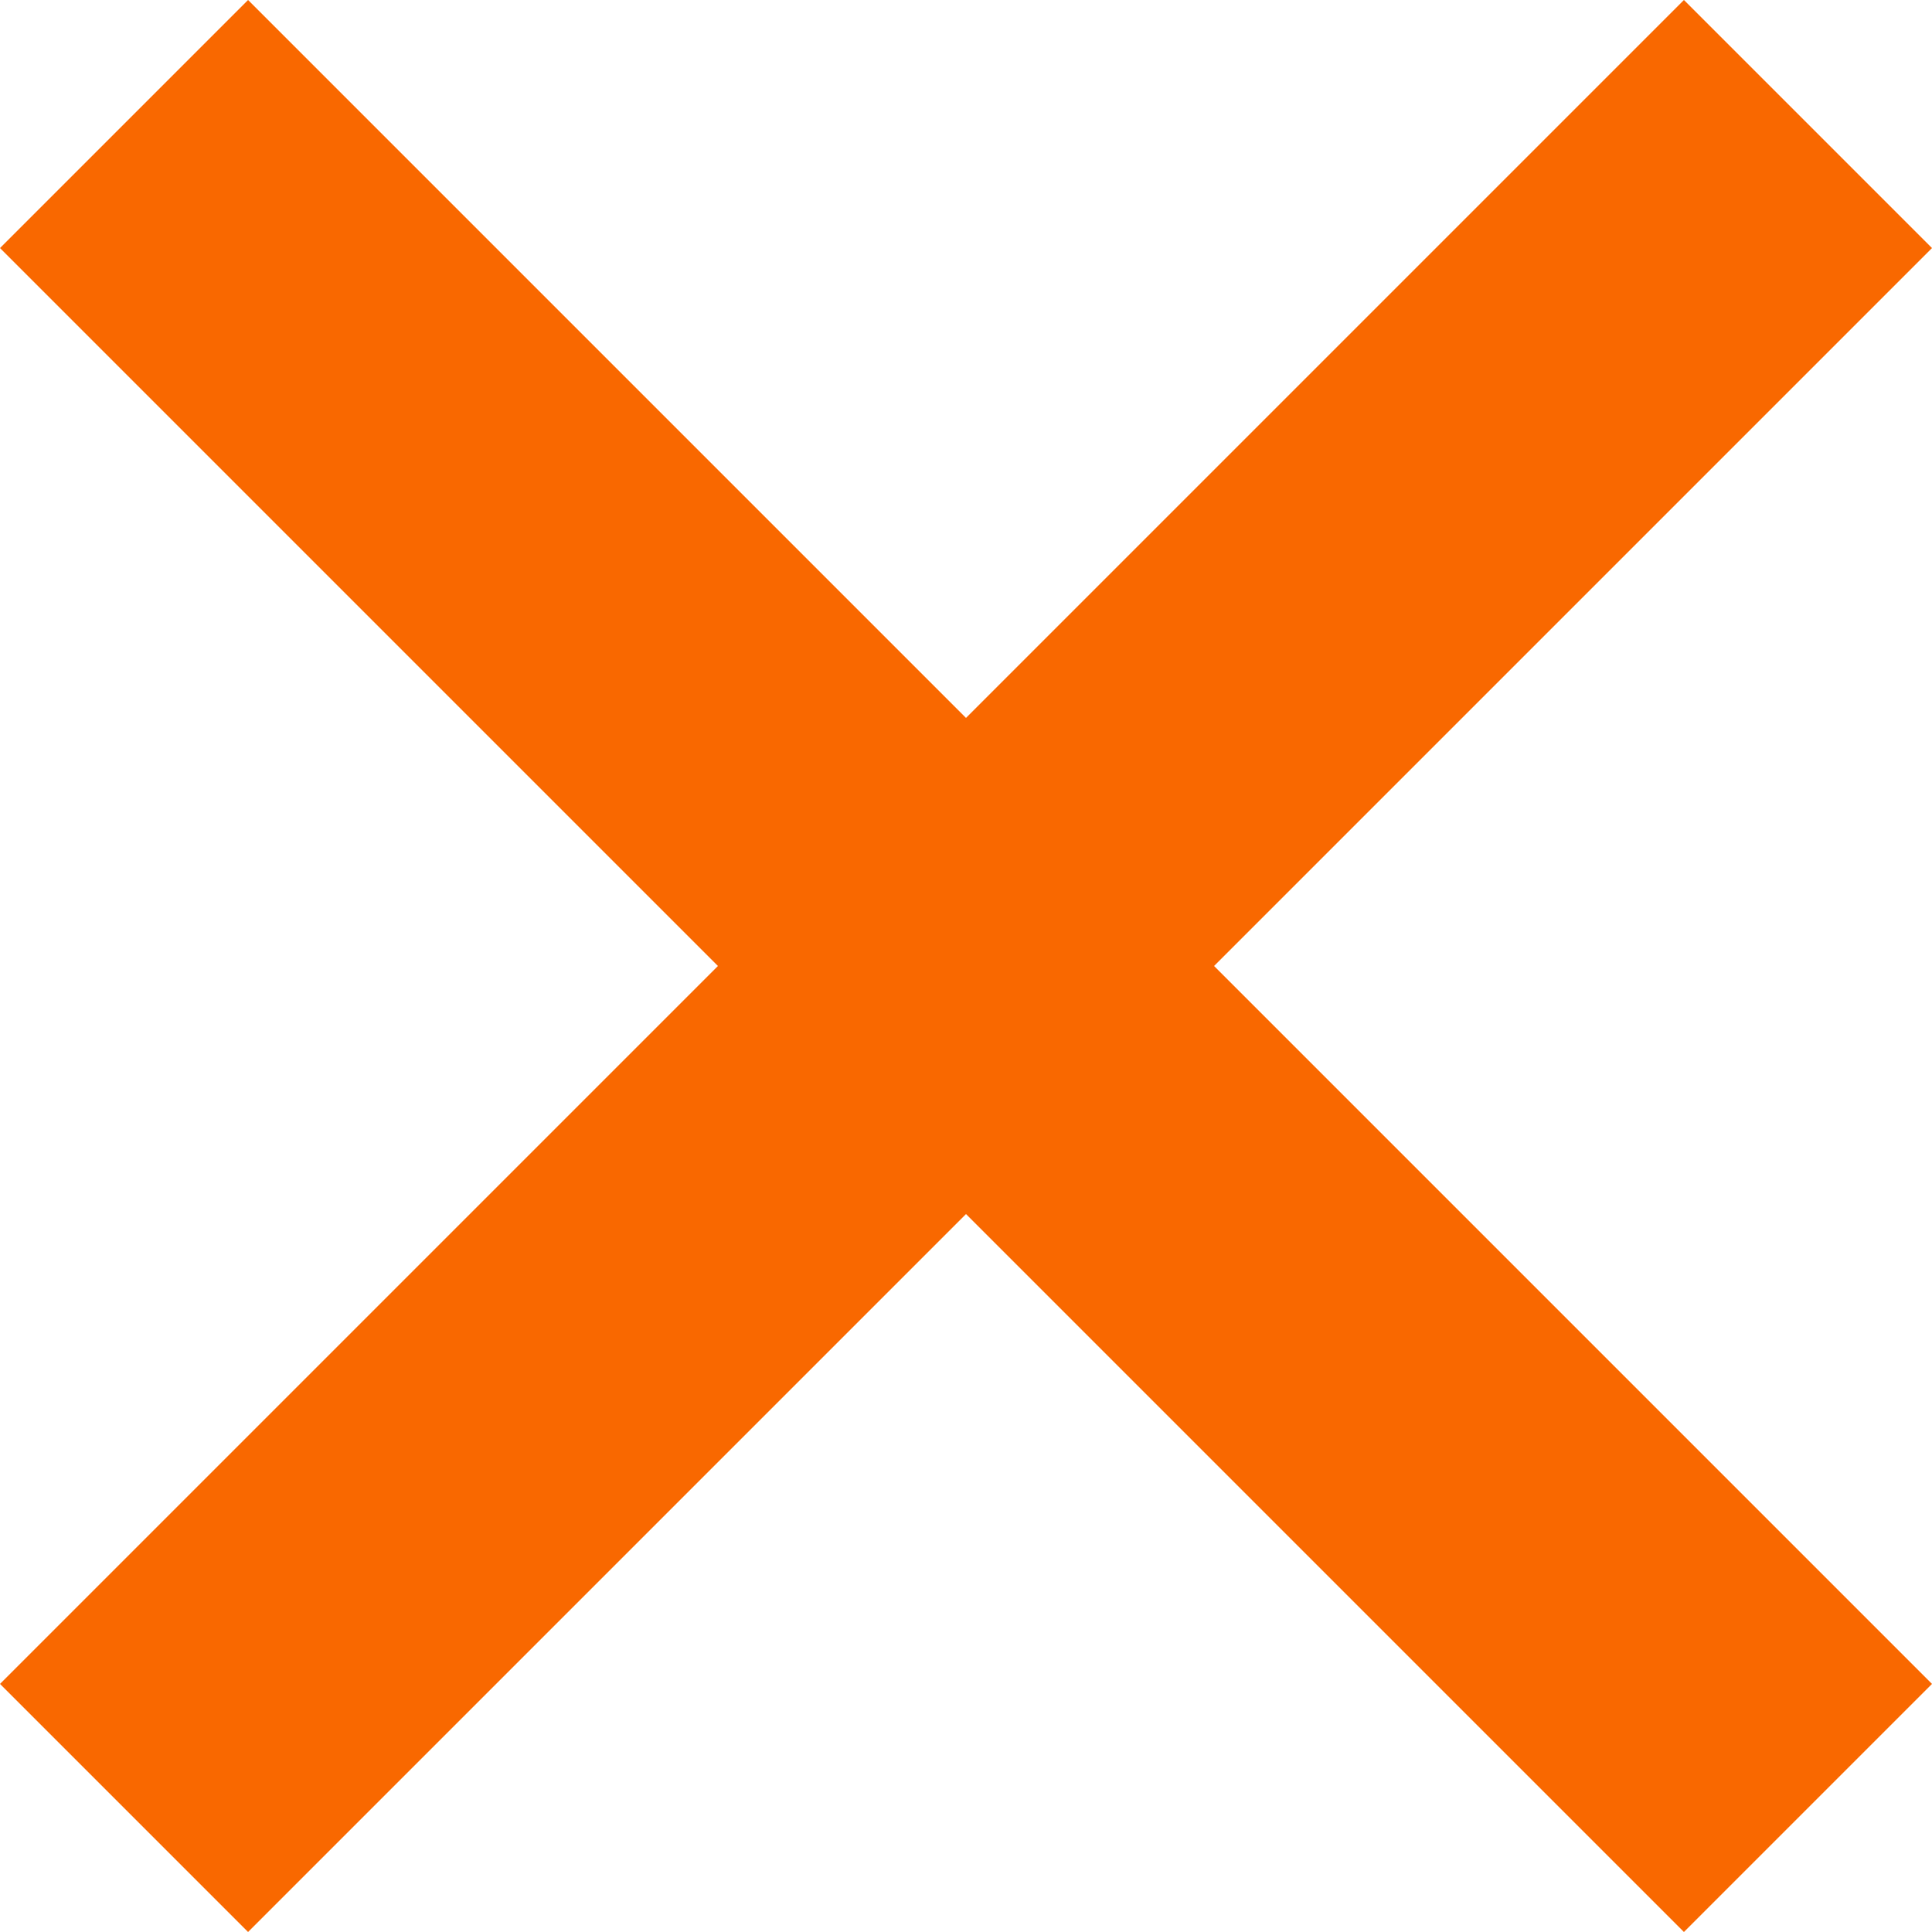
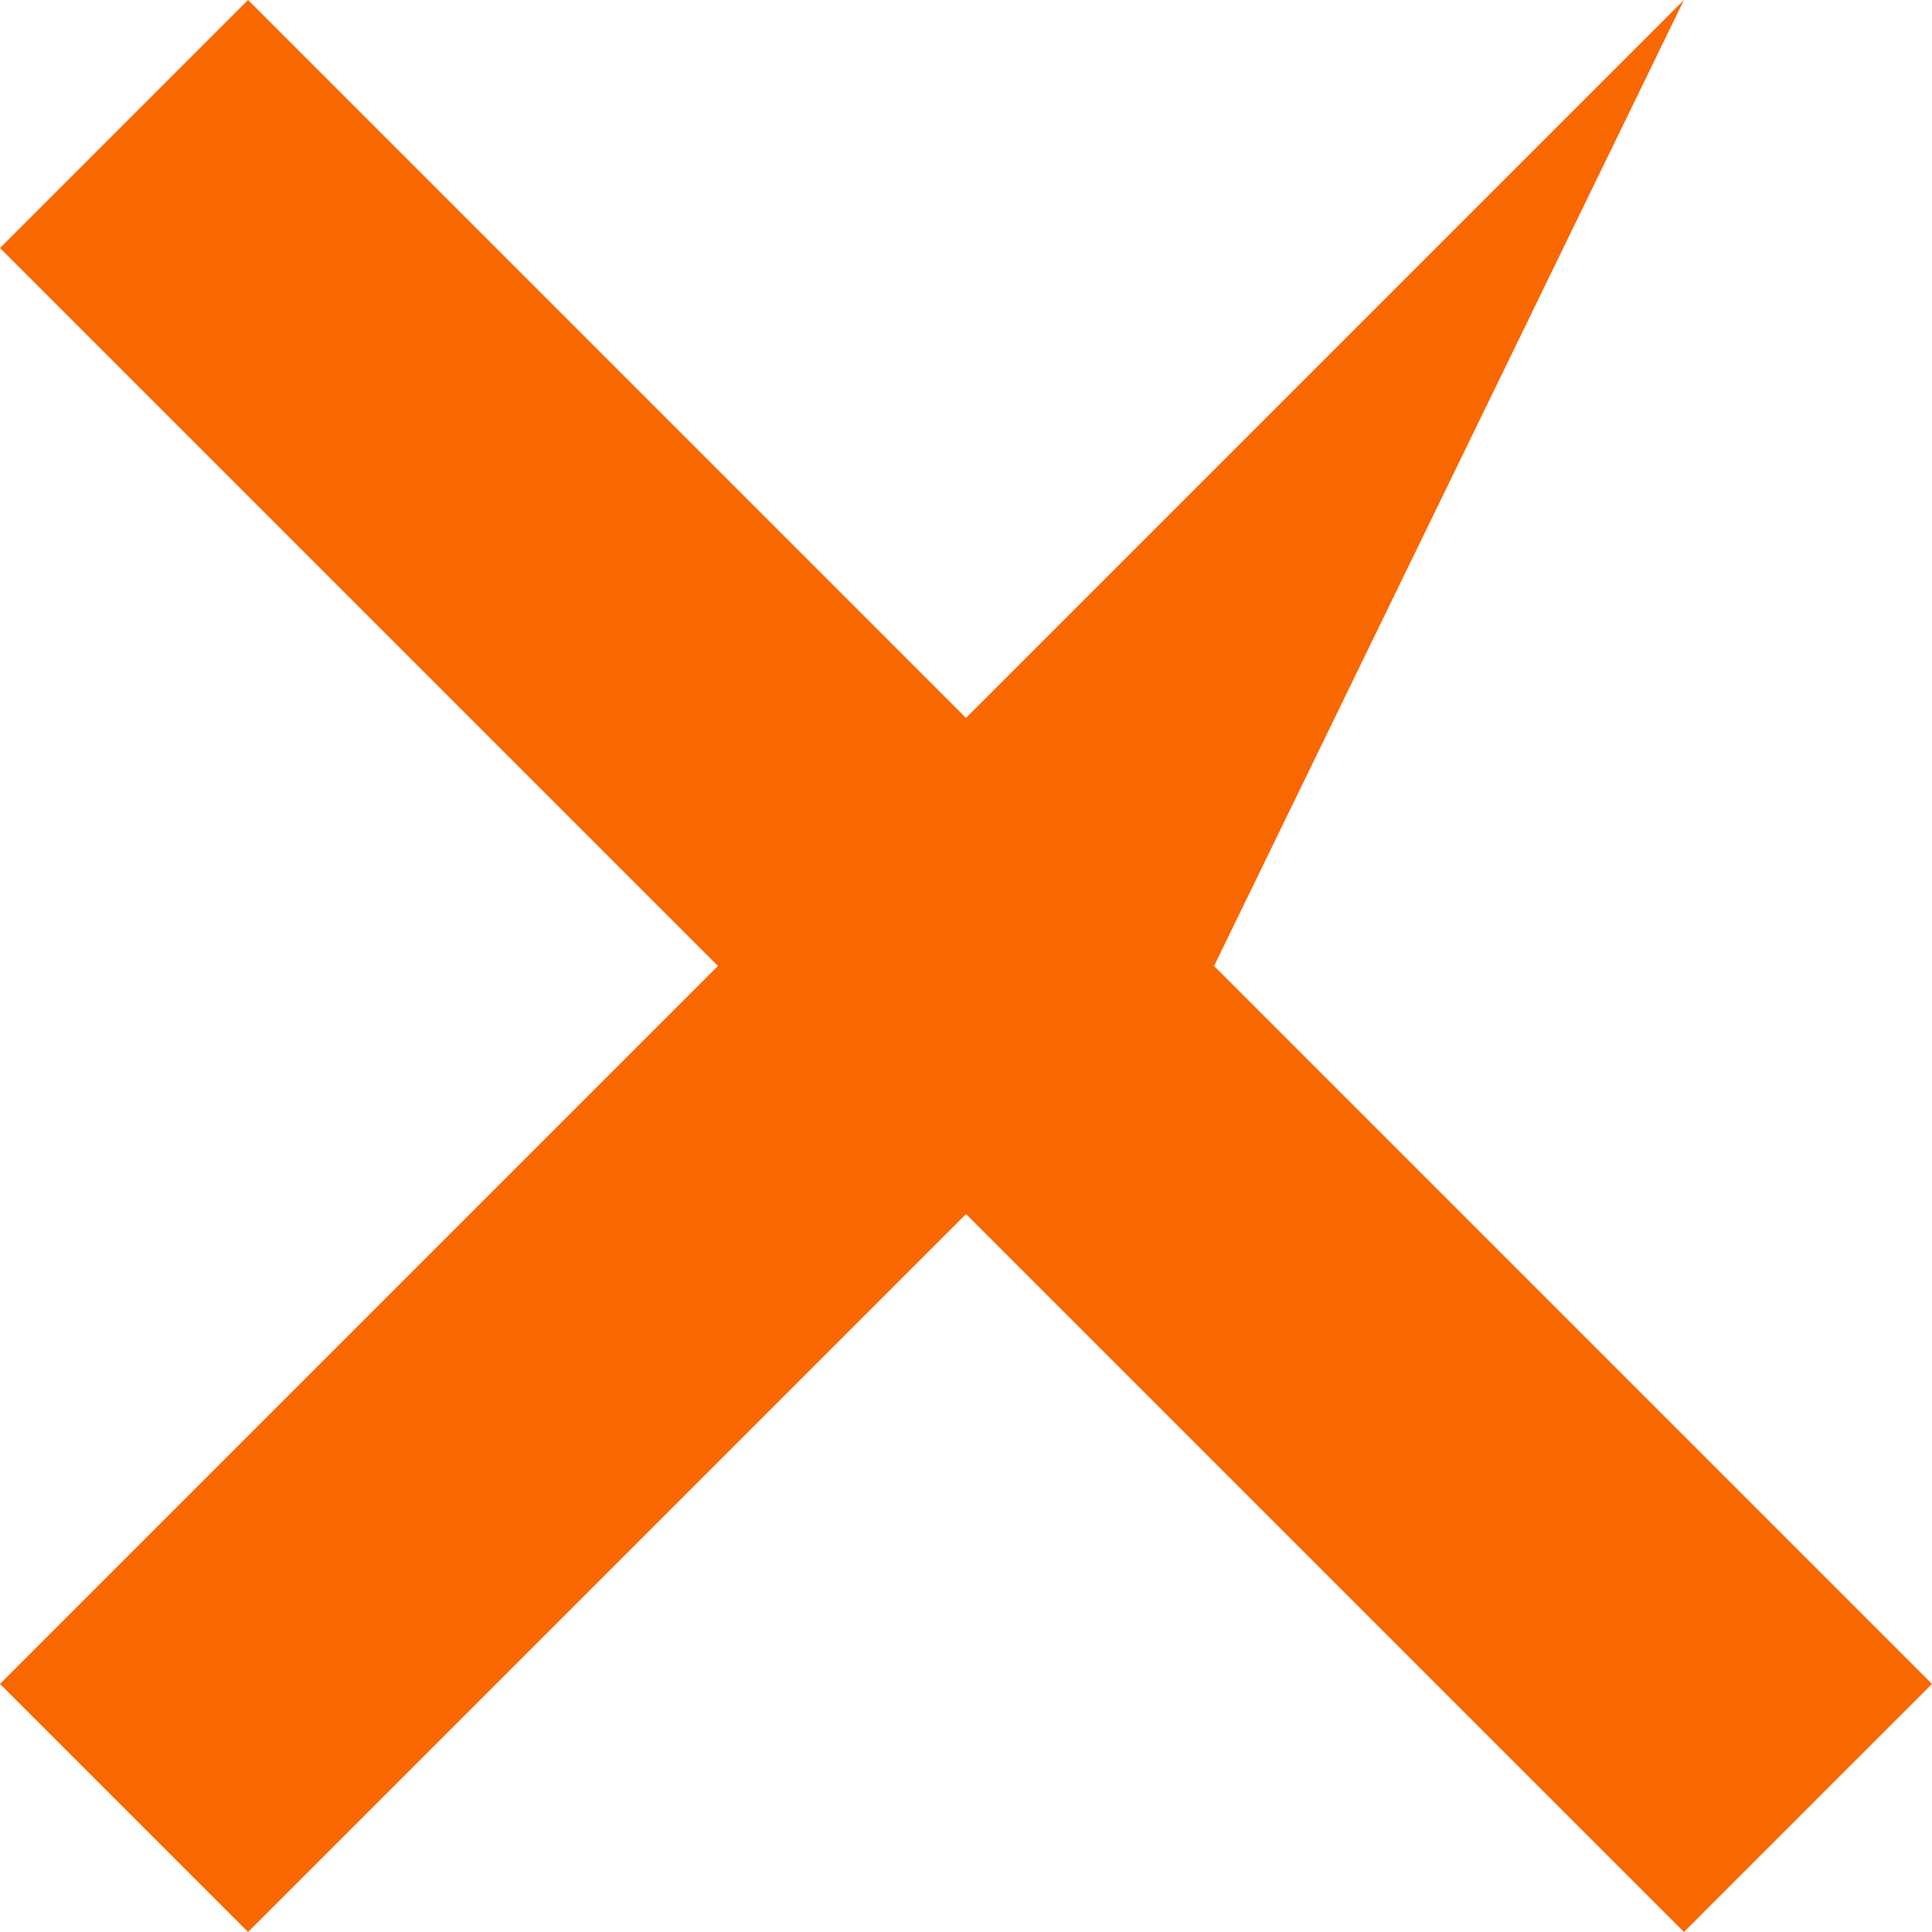
<svg xmlns="http://www.w3.org/2000/svg" width="10px" height="10px" viewBox="0 0 10 10" version="1.1">
  <title>Combined Shape</title>
  <desc>Created with Sketch.</desc>
  <defs />
  <g id="AoF_Chevron_Feature" stroke="none" stroke-width="1" fill="none" fill-rule="evenodd">
    <g id="AOF_Chevron_Feature_1400" transform="translate(-1179, -19)" fill="#F96800">
      <g id="Header">
-         <path d="M1182.716,24 L1179,27.716 L1180.284,29 L1184,25.284 L1187.716,29 L1189,27.716 L1185.284,24 L1189,20.284 L1187.716,19 L1184,22.716 L1180.284,19 L1179,20.284 L1182.716,24 Z" id="Combined-Shape" />
+         <path d="M1182.716,24 L1179,27.716 L1180.284,29 L1184,25.284 L1187.716,29 L1189,27.716 L1185.284,24 L1187.716,19 L1184,22.716 L1180.284,19 L1179,20.284 L1182.716,24 Z" id="Combined-Shape" />
      </g>
    </g>
  </g>
</svg>